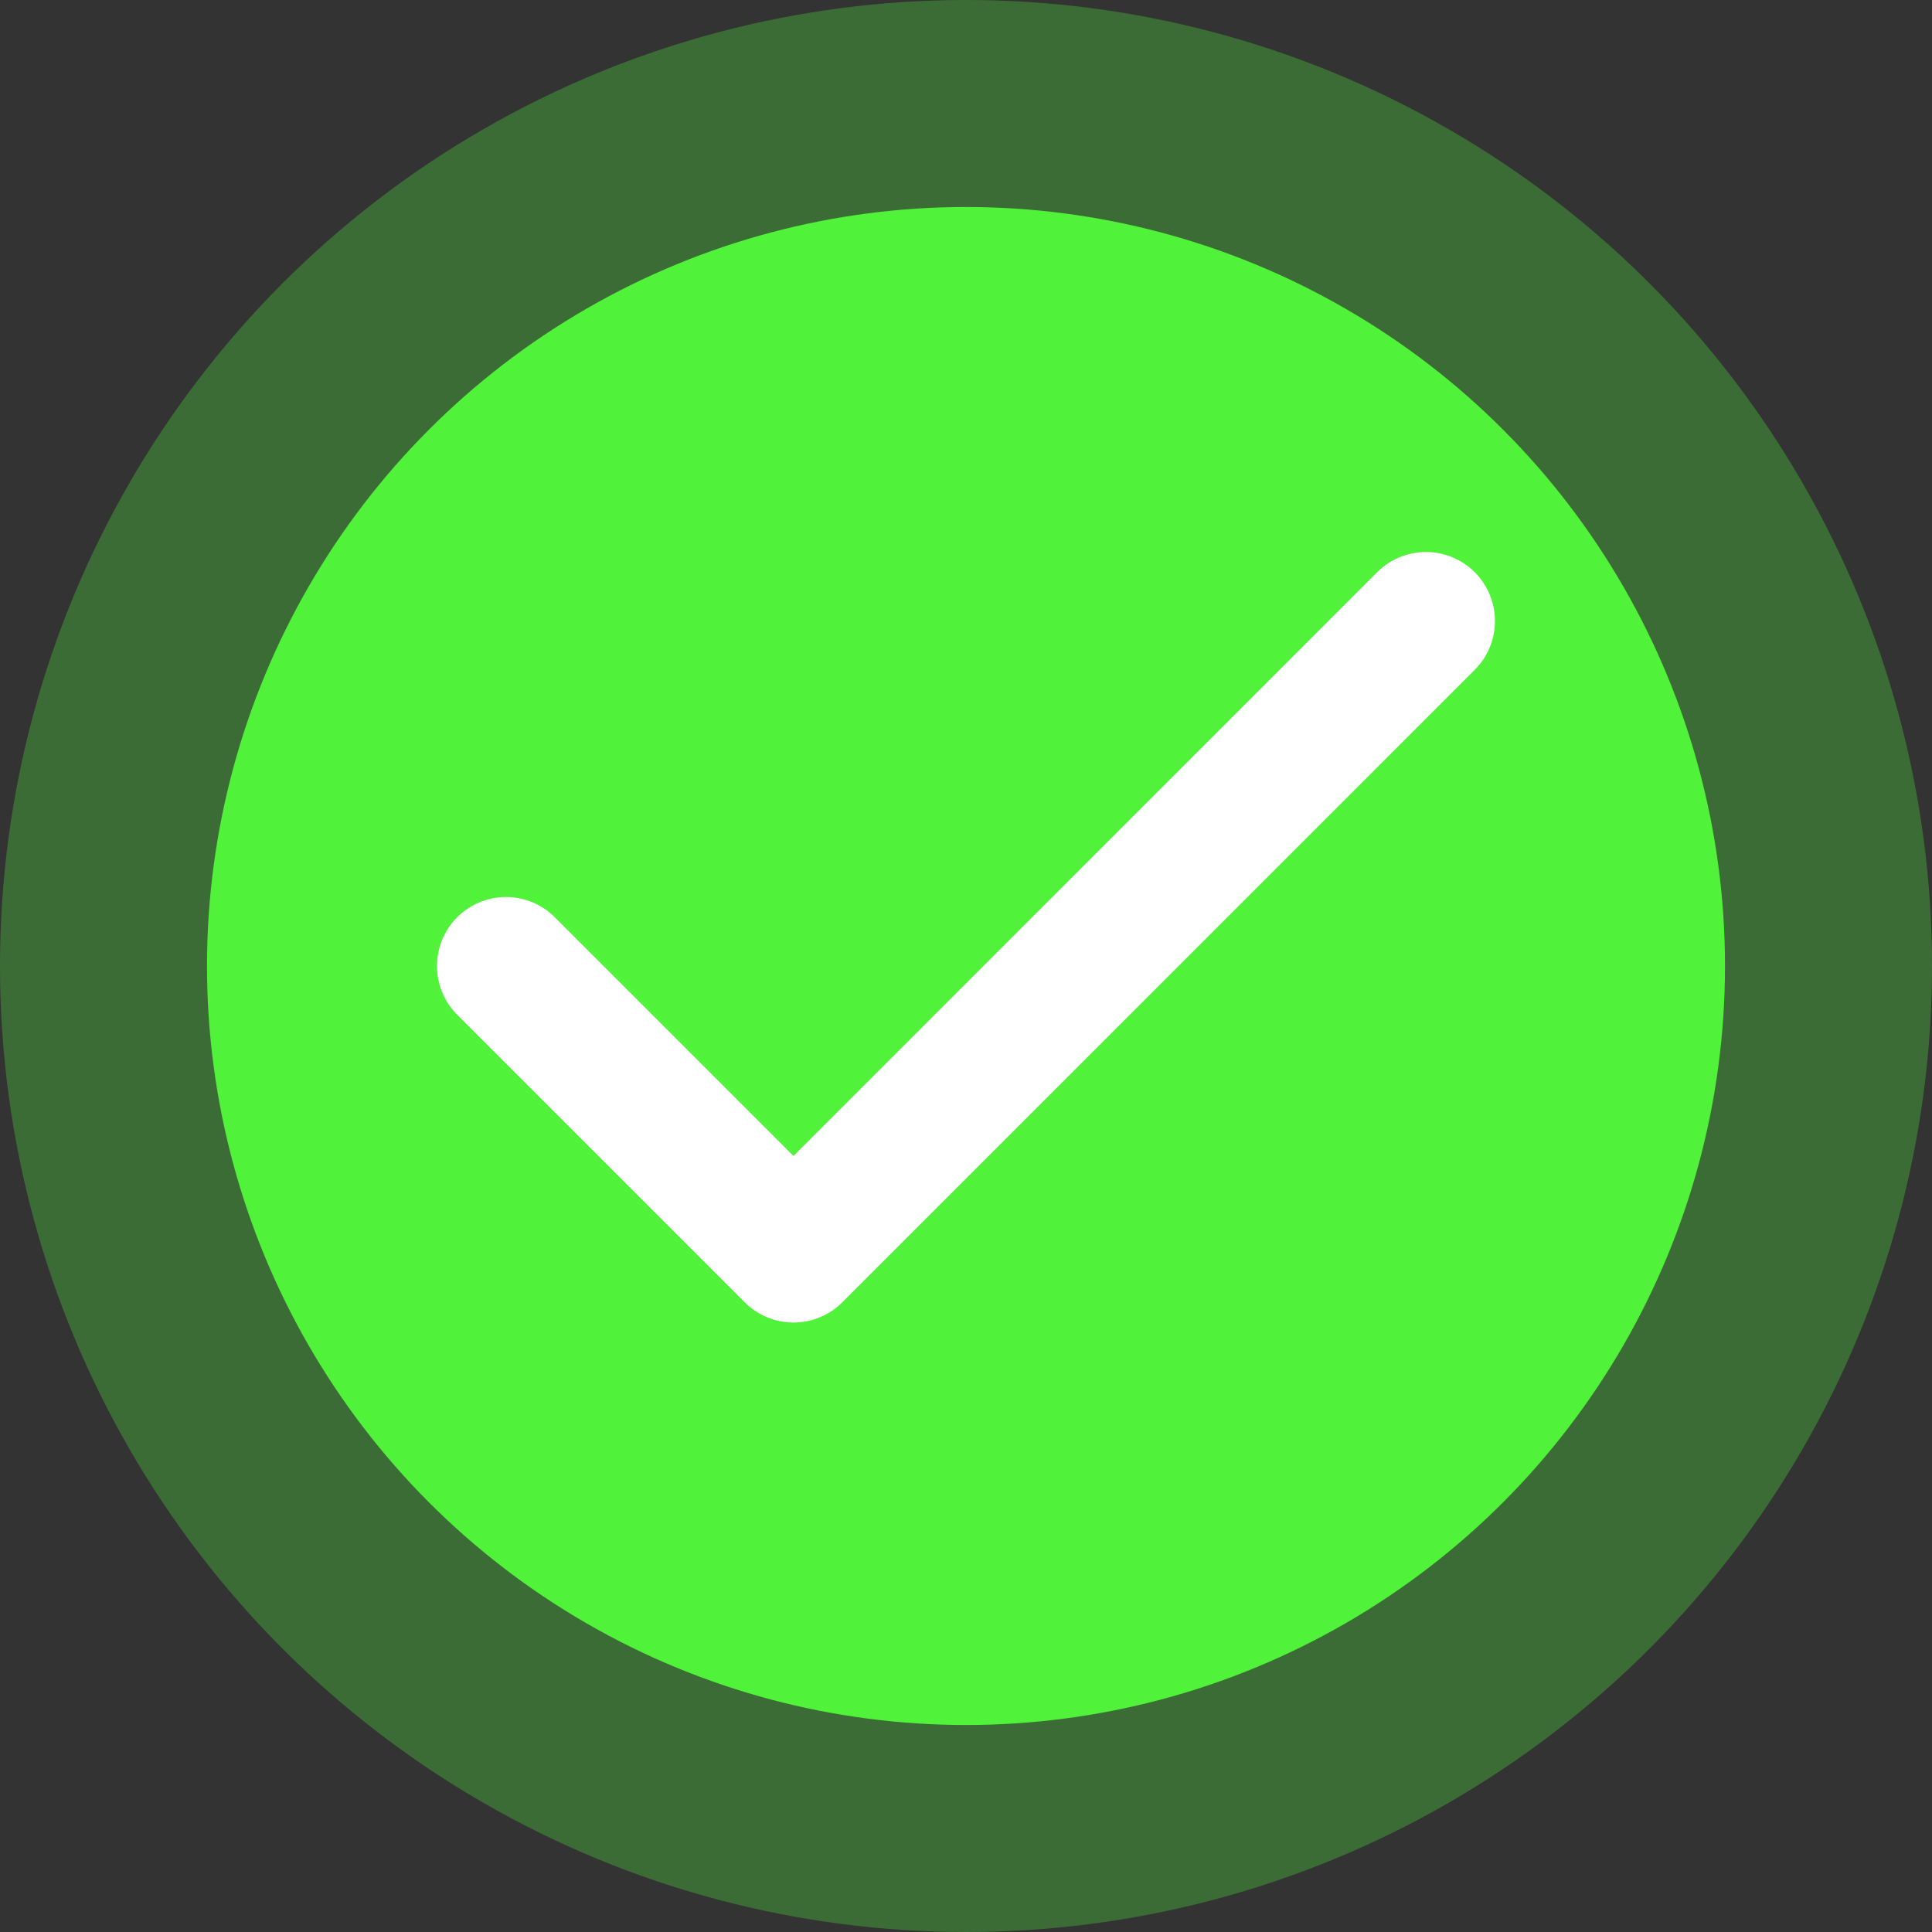
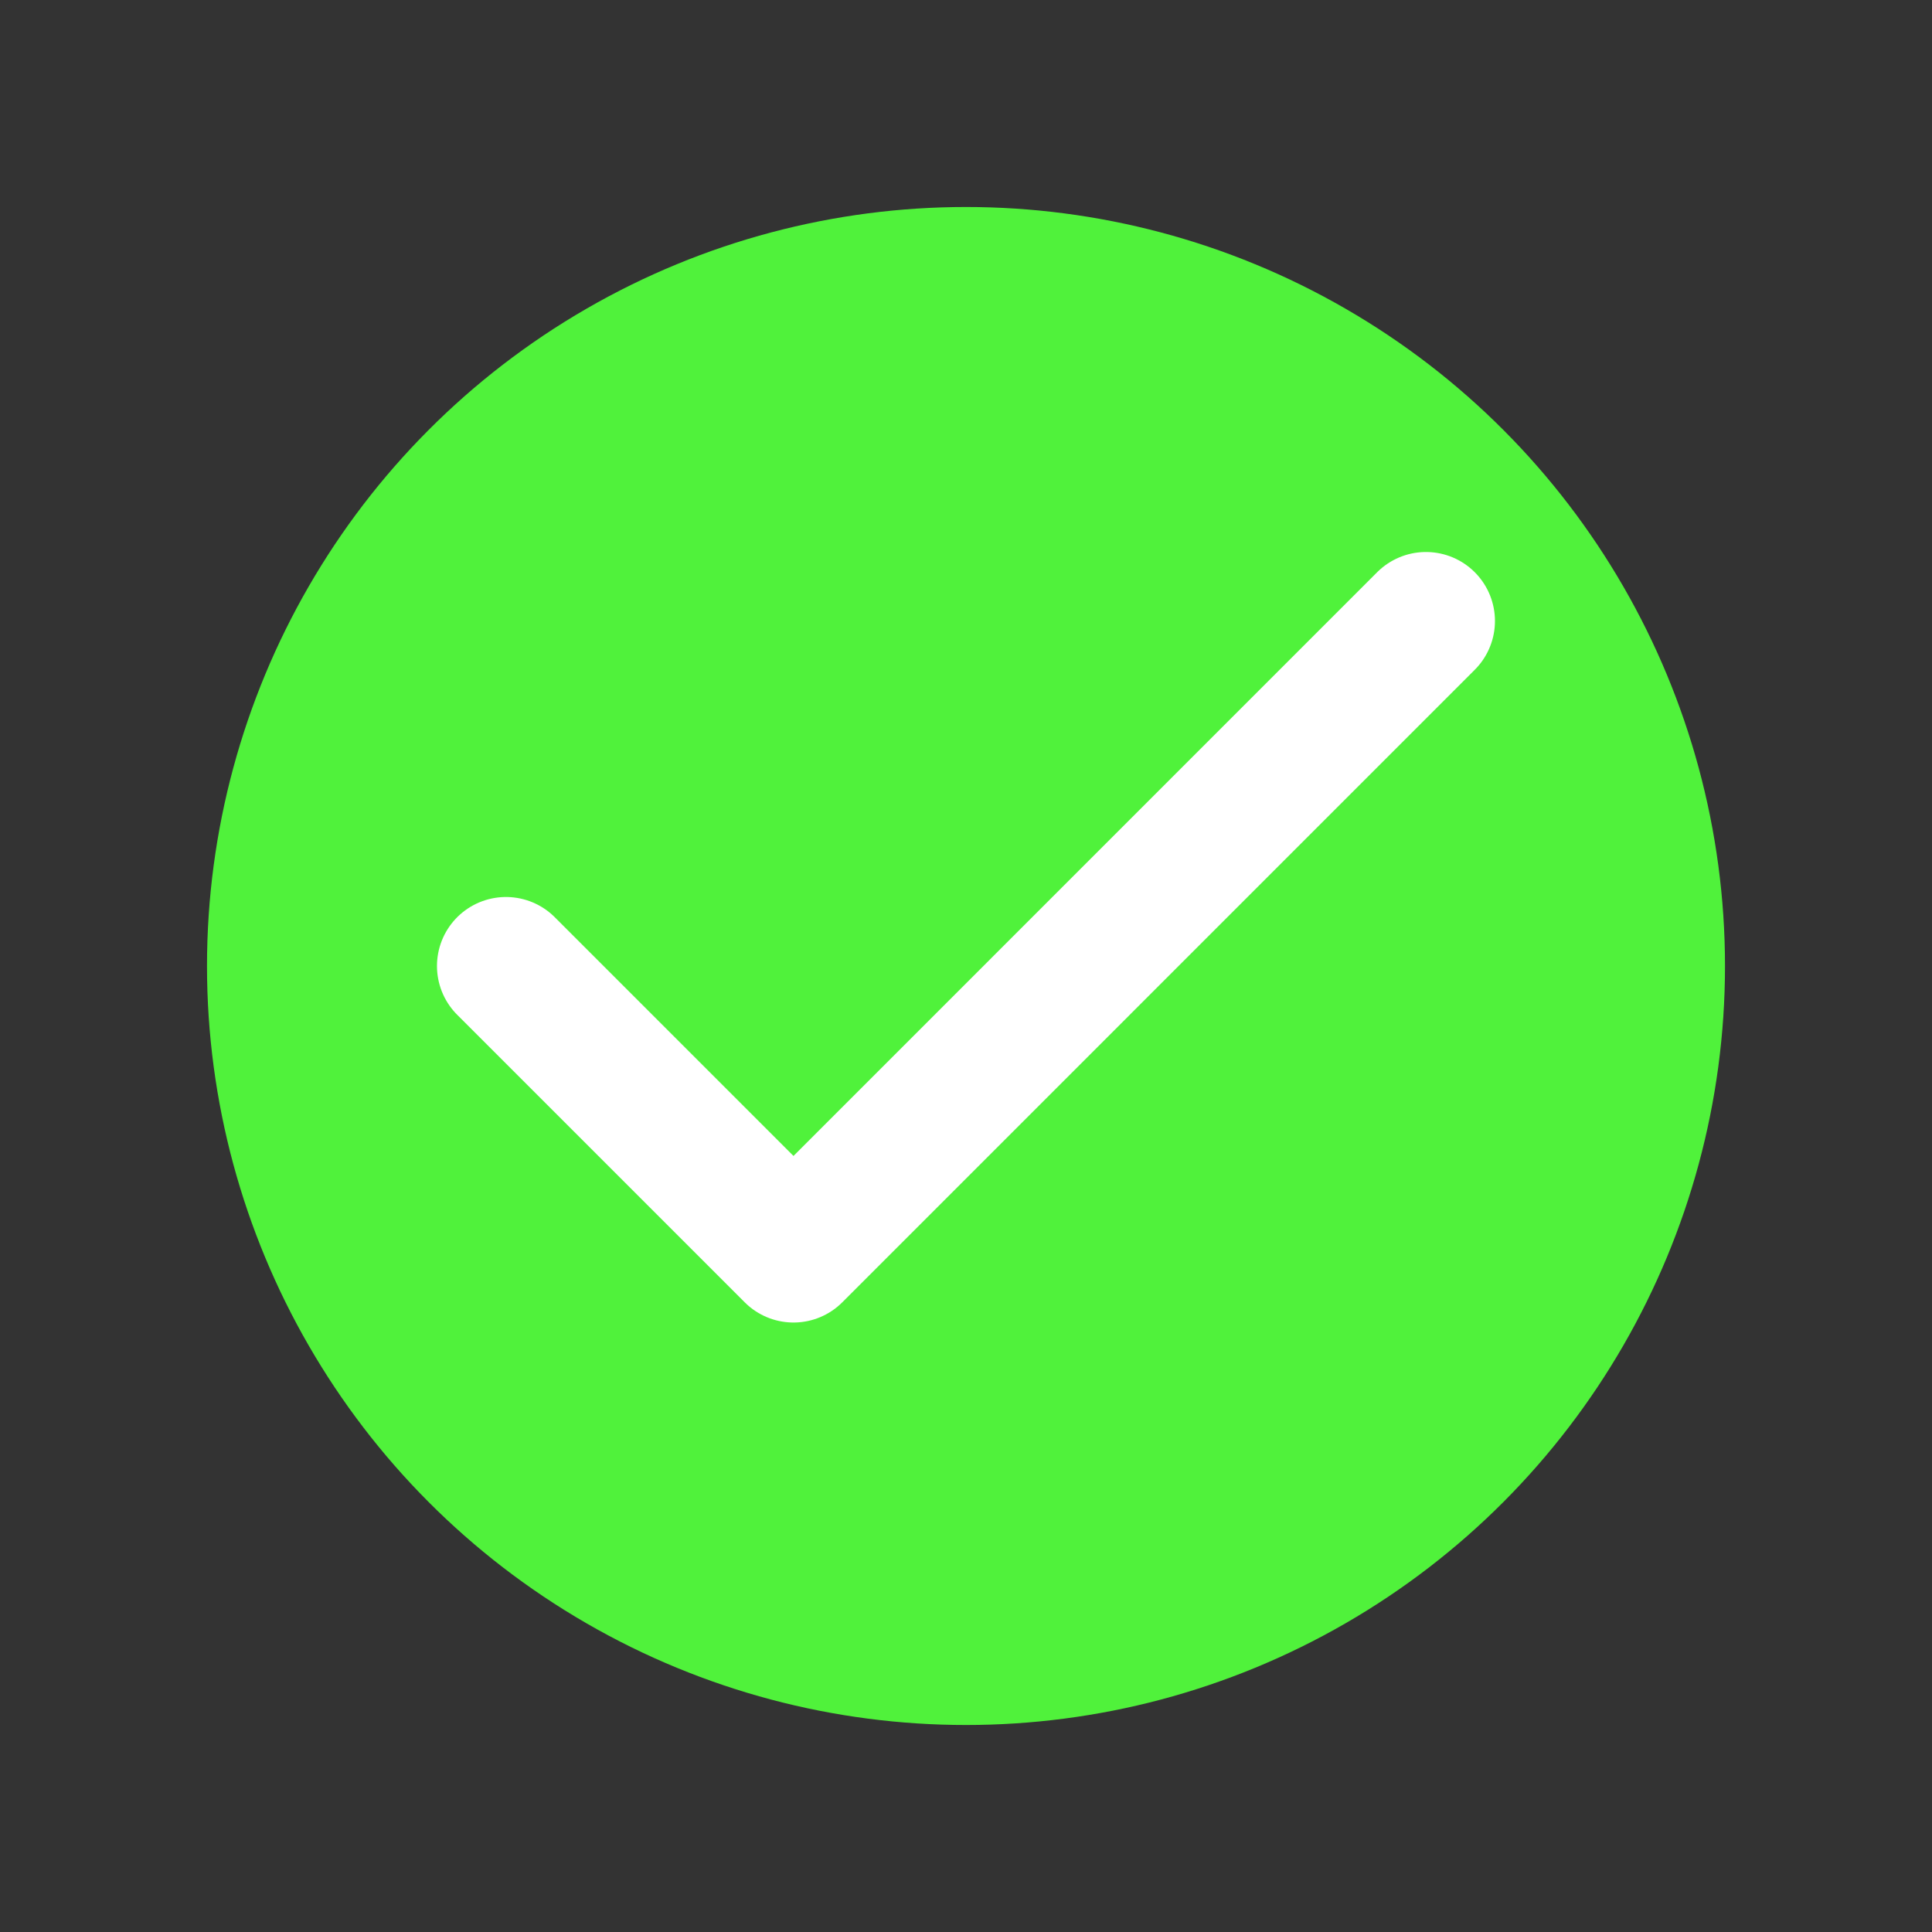
<svg xmlns="http://www.w3.org/2000/svg" width="28" height="28" viewBox="0 0 28 28" fill="none">
  <rect x="0" y="0" width="28" height="28" fill="#333333" stroke="none" />
  <circle cx="14" cy="14" r="11" fill="#50F23B" />
-   <circle cx="14" cy="14" r="14" fill="#50F23B" fill-opacity="0.3" />
  <path d="M20.666 9L11.5 18.167L7.333 14" stroke="white" stroke-width="2" stroke-linecap="round" stroke-linejoin="round" />
</svg>